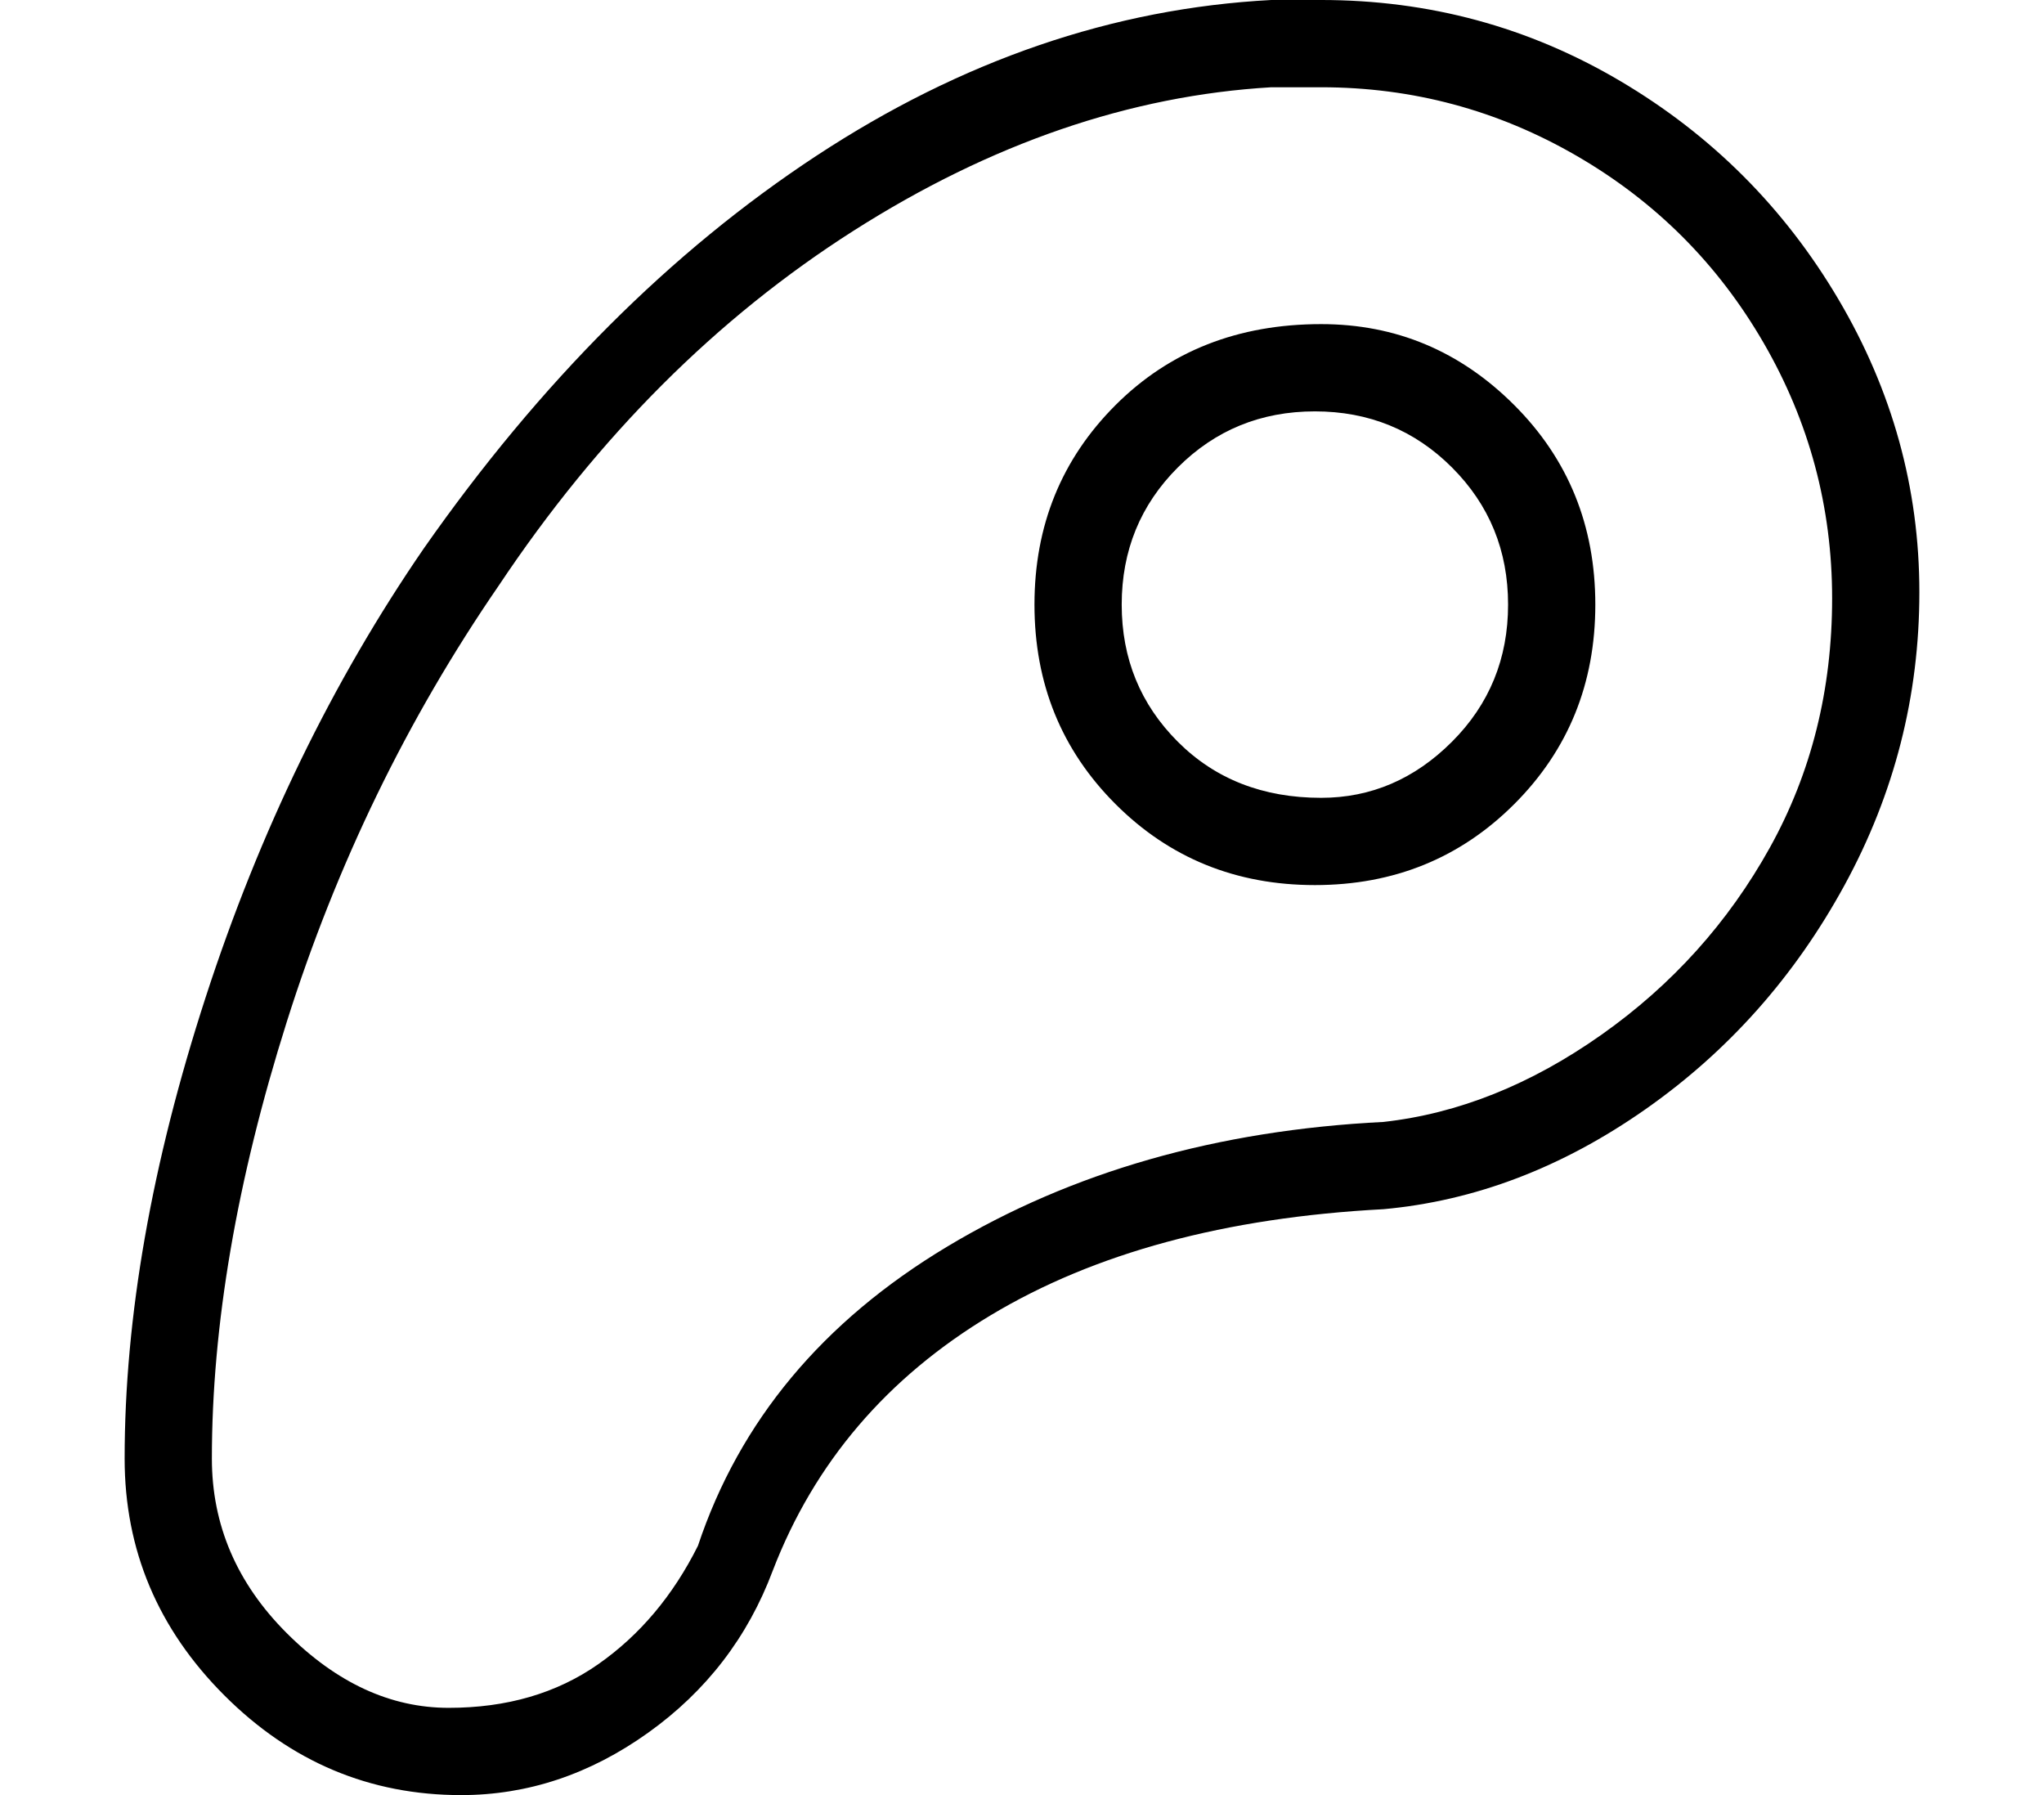
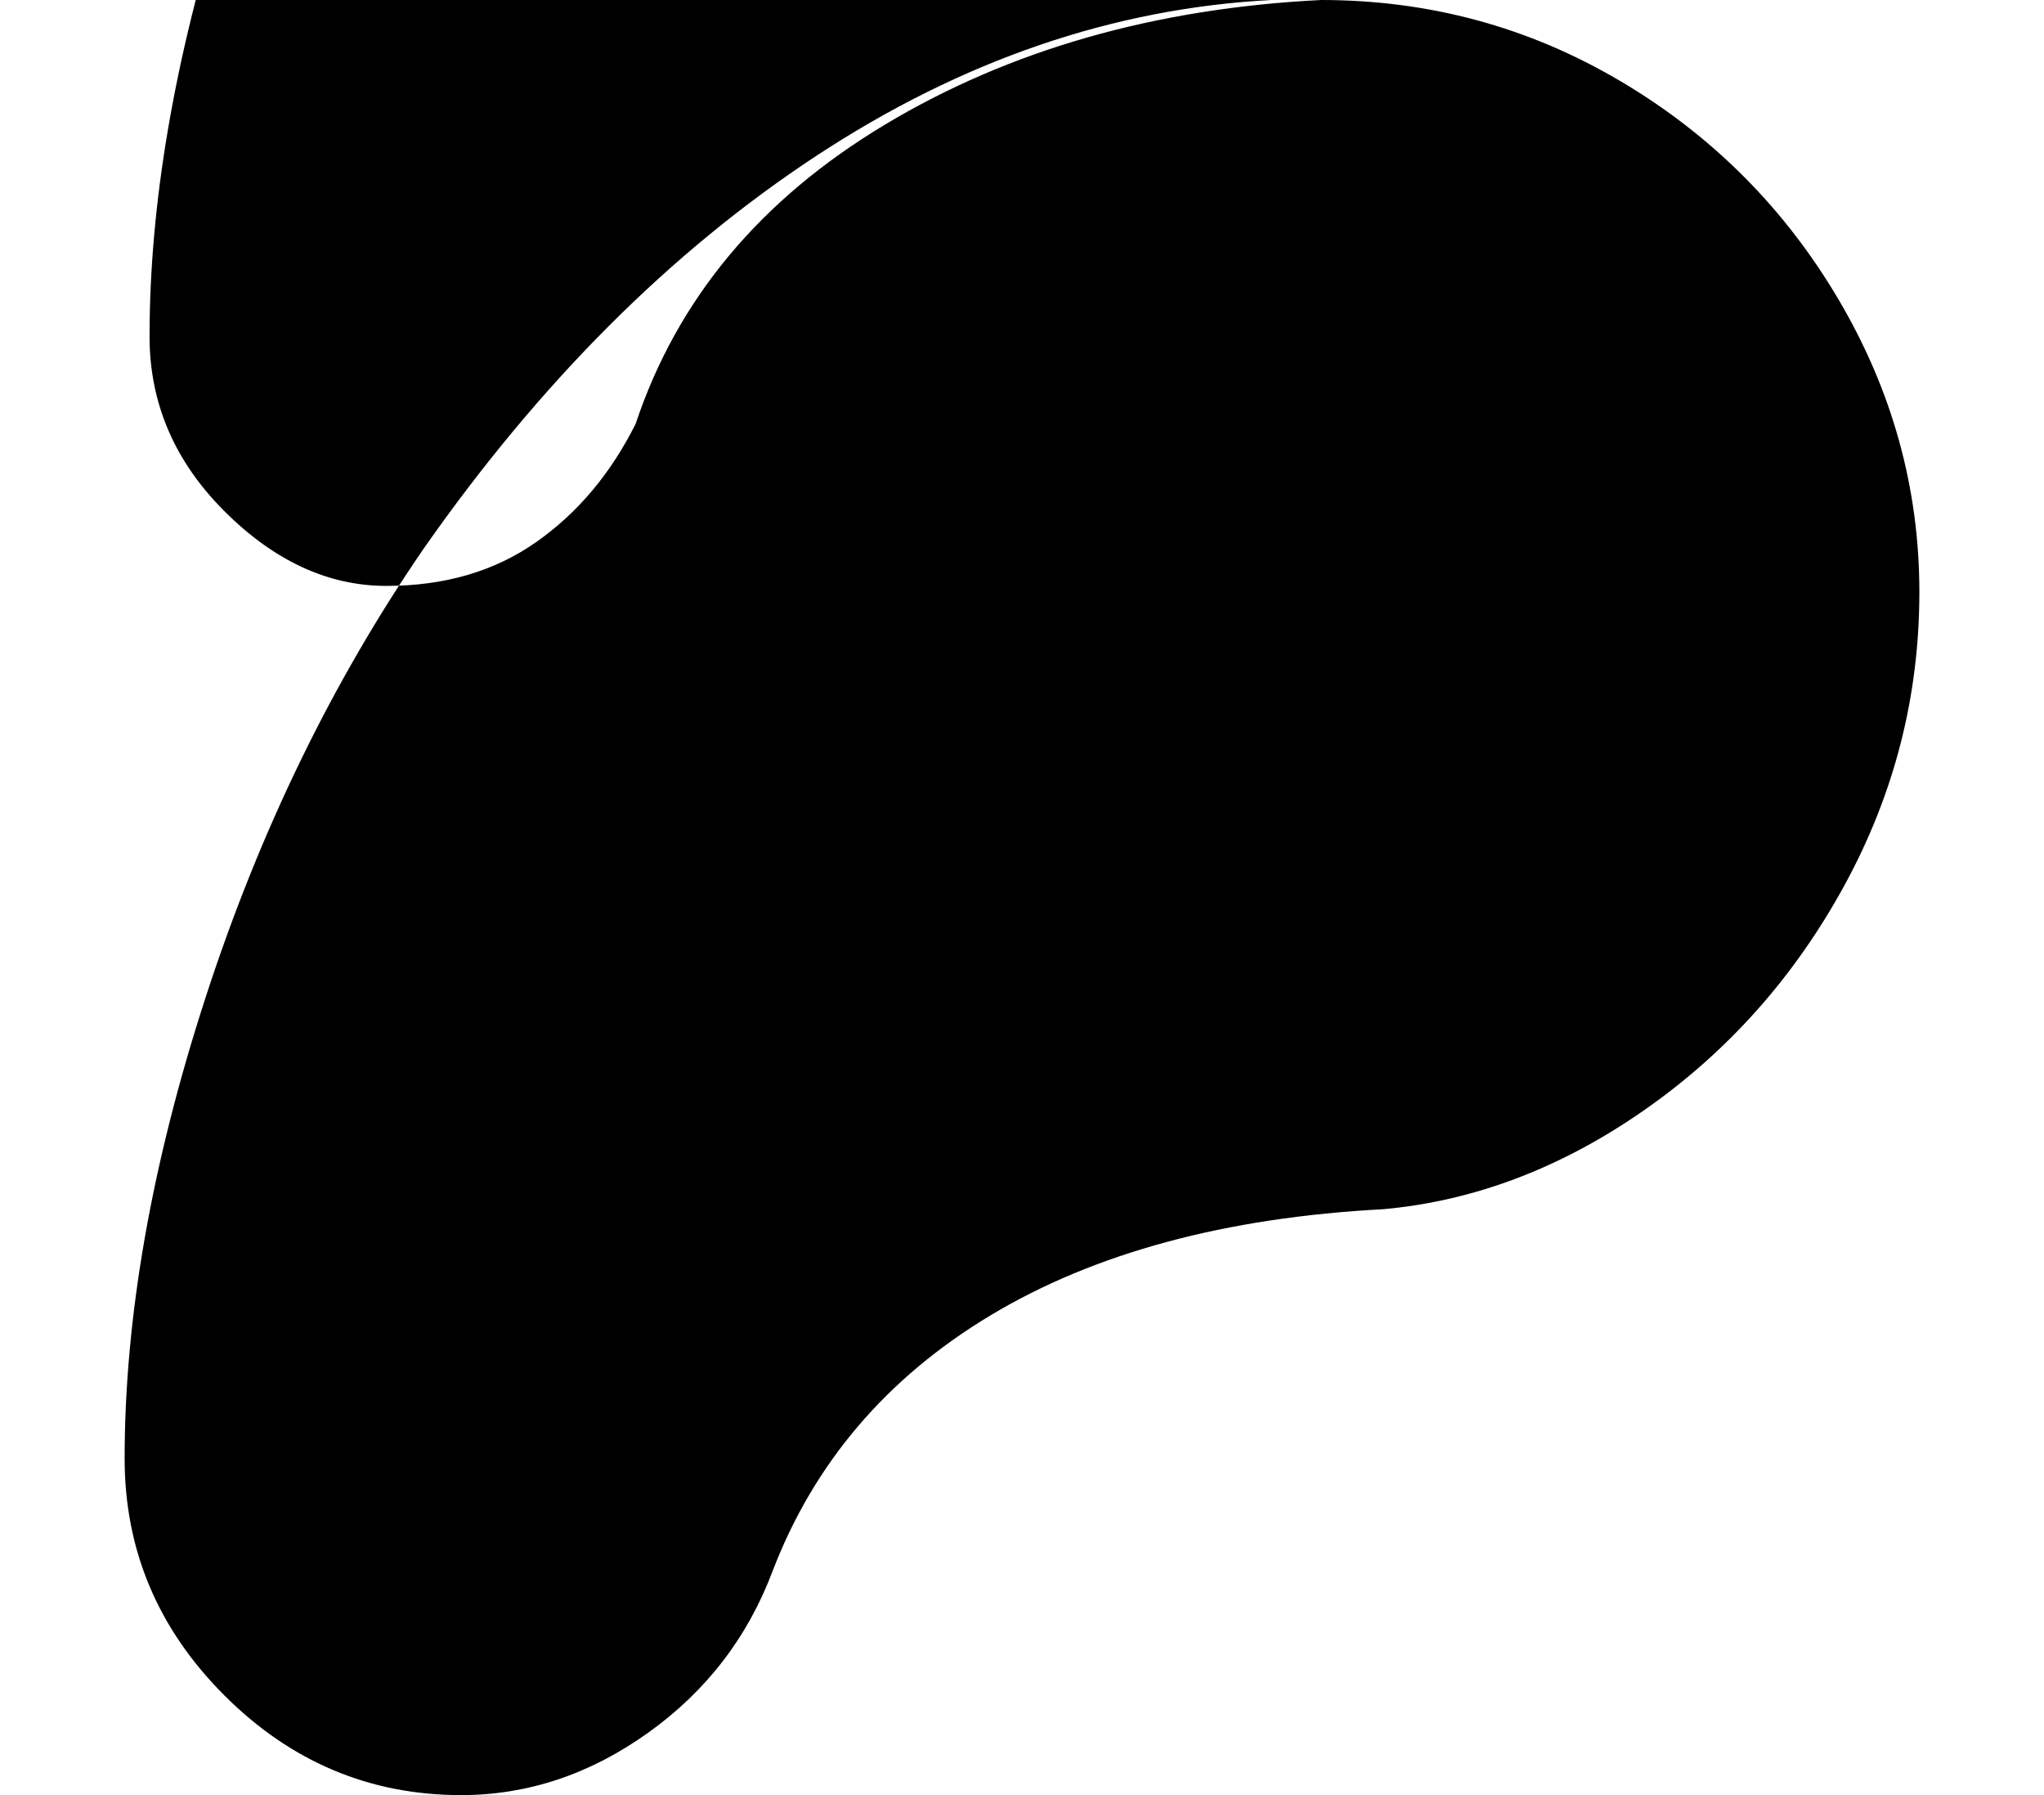
<svg xmlns="http://www.w3.org/2000/svg" version="1.1" viewBox="-10 0 164 144">
-   <path fill="currentColor" d="M96 26q-10 0 -16.5 6.5t-6.5 16t6.5 16t16 6.5t16 -6.5t6.5 -16t-6.5 -16t-15.5 -6.5zM96 64q-7 0 -11.5 -4.5t-4.5 -11t4.5 -11t11 -4.5t11 4.5t4.5 11t-4.5 11t-10.5 4.5zM96 0h-4q-19 1 -36.5 12.5t-31.5 31.5q-11 16 -17.5 36t-6.5 37q0 11 8 19t19 8q8 0 15 -5 t10 -13q5 -13 17.5 -20.5t31.5 -8.5q11 -1 21 -8t16 -18t6 -23.5t-6.5 -23.5t-17.5 -17.5t-24 -6.5zM101 90q-20 1 -35 10t-20 24v0q-3 6 -8 9.5t-12 3.5t-13 -6t-6 -14q0 -16 6 -35t17 -35q12 -18 28.5 -28.5t33.5 -11.5h4q11 0 20.5 5.5t15 15t5.5 20.5t-5 20t-13.5 15 t-17.5 7z" />
+   <path fill="currentColor" d="M96 26q-10 0 -16.5 6.5t-6.5 16t6.5 16t16 6.5t16 -6.5t6.5 -16t-6.5 -16t-15.5 -6.5zM96 64q-7 0 -11.5 -4.5t-4.5 -11t4.5 -11t11 -4.5t11 4.5t4.5 11t-4.5 11t-10.5 4.5zM96 0h-4q-19 1 -36.5 12.5t-31.5 31.5q-11 16 -17.5 36t-6.5 37q0 11 8 19t19 8q8 0 15 -5 t10 -13q5 -13 17.5 -20.5t31.5 -8.5q11 -1 21 -8t16 -18t6 -23.5t-6.5 -23.5t-17.5 -17.5t-24 -6.5zq-20 1 -35 10t-20 24v0q-3 6 -8 9.5t-12 3.5t-13 -6t-6 -14q0 -16 6 -35t17 -35q12 -18 28.5 -28.5t33.5 -11.5h4q11 0 20.5 5.5t15 15t5.5 20.5t-5 20t-13.5 15 t-17.5 7z" />
</svg>